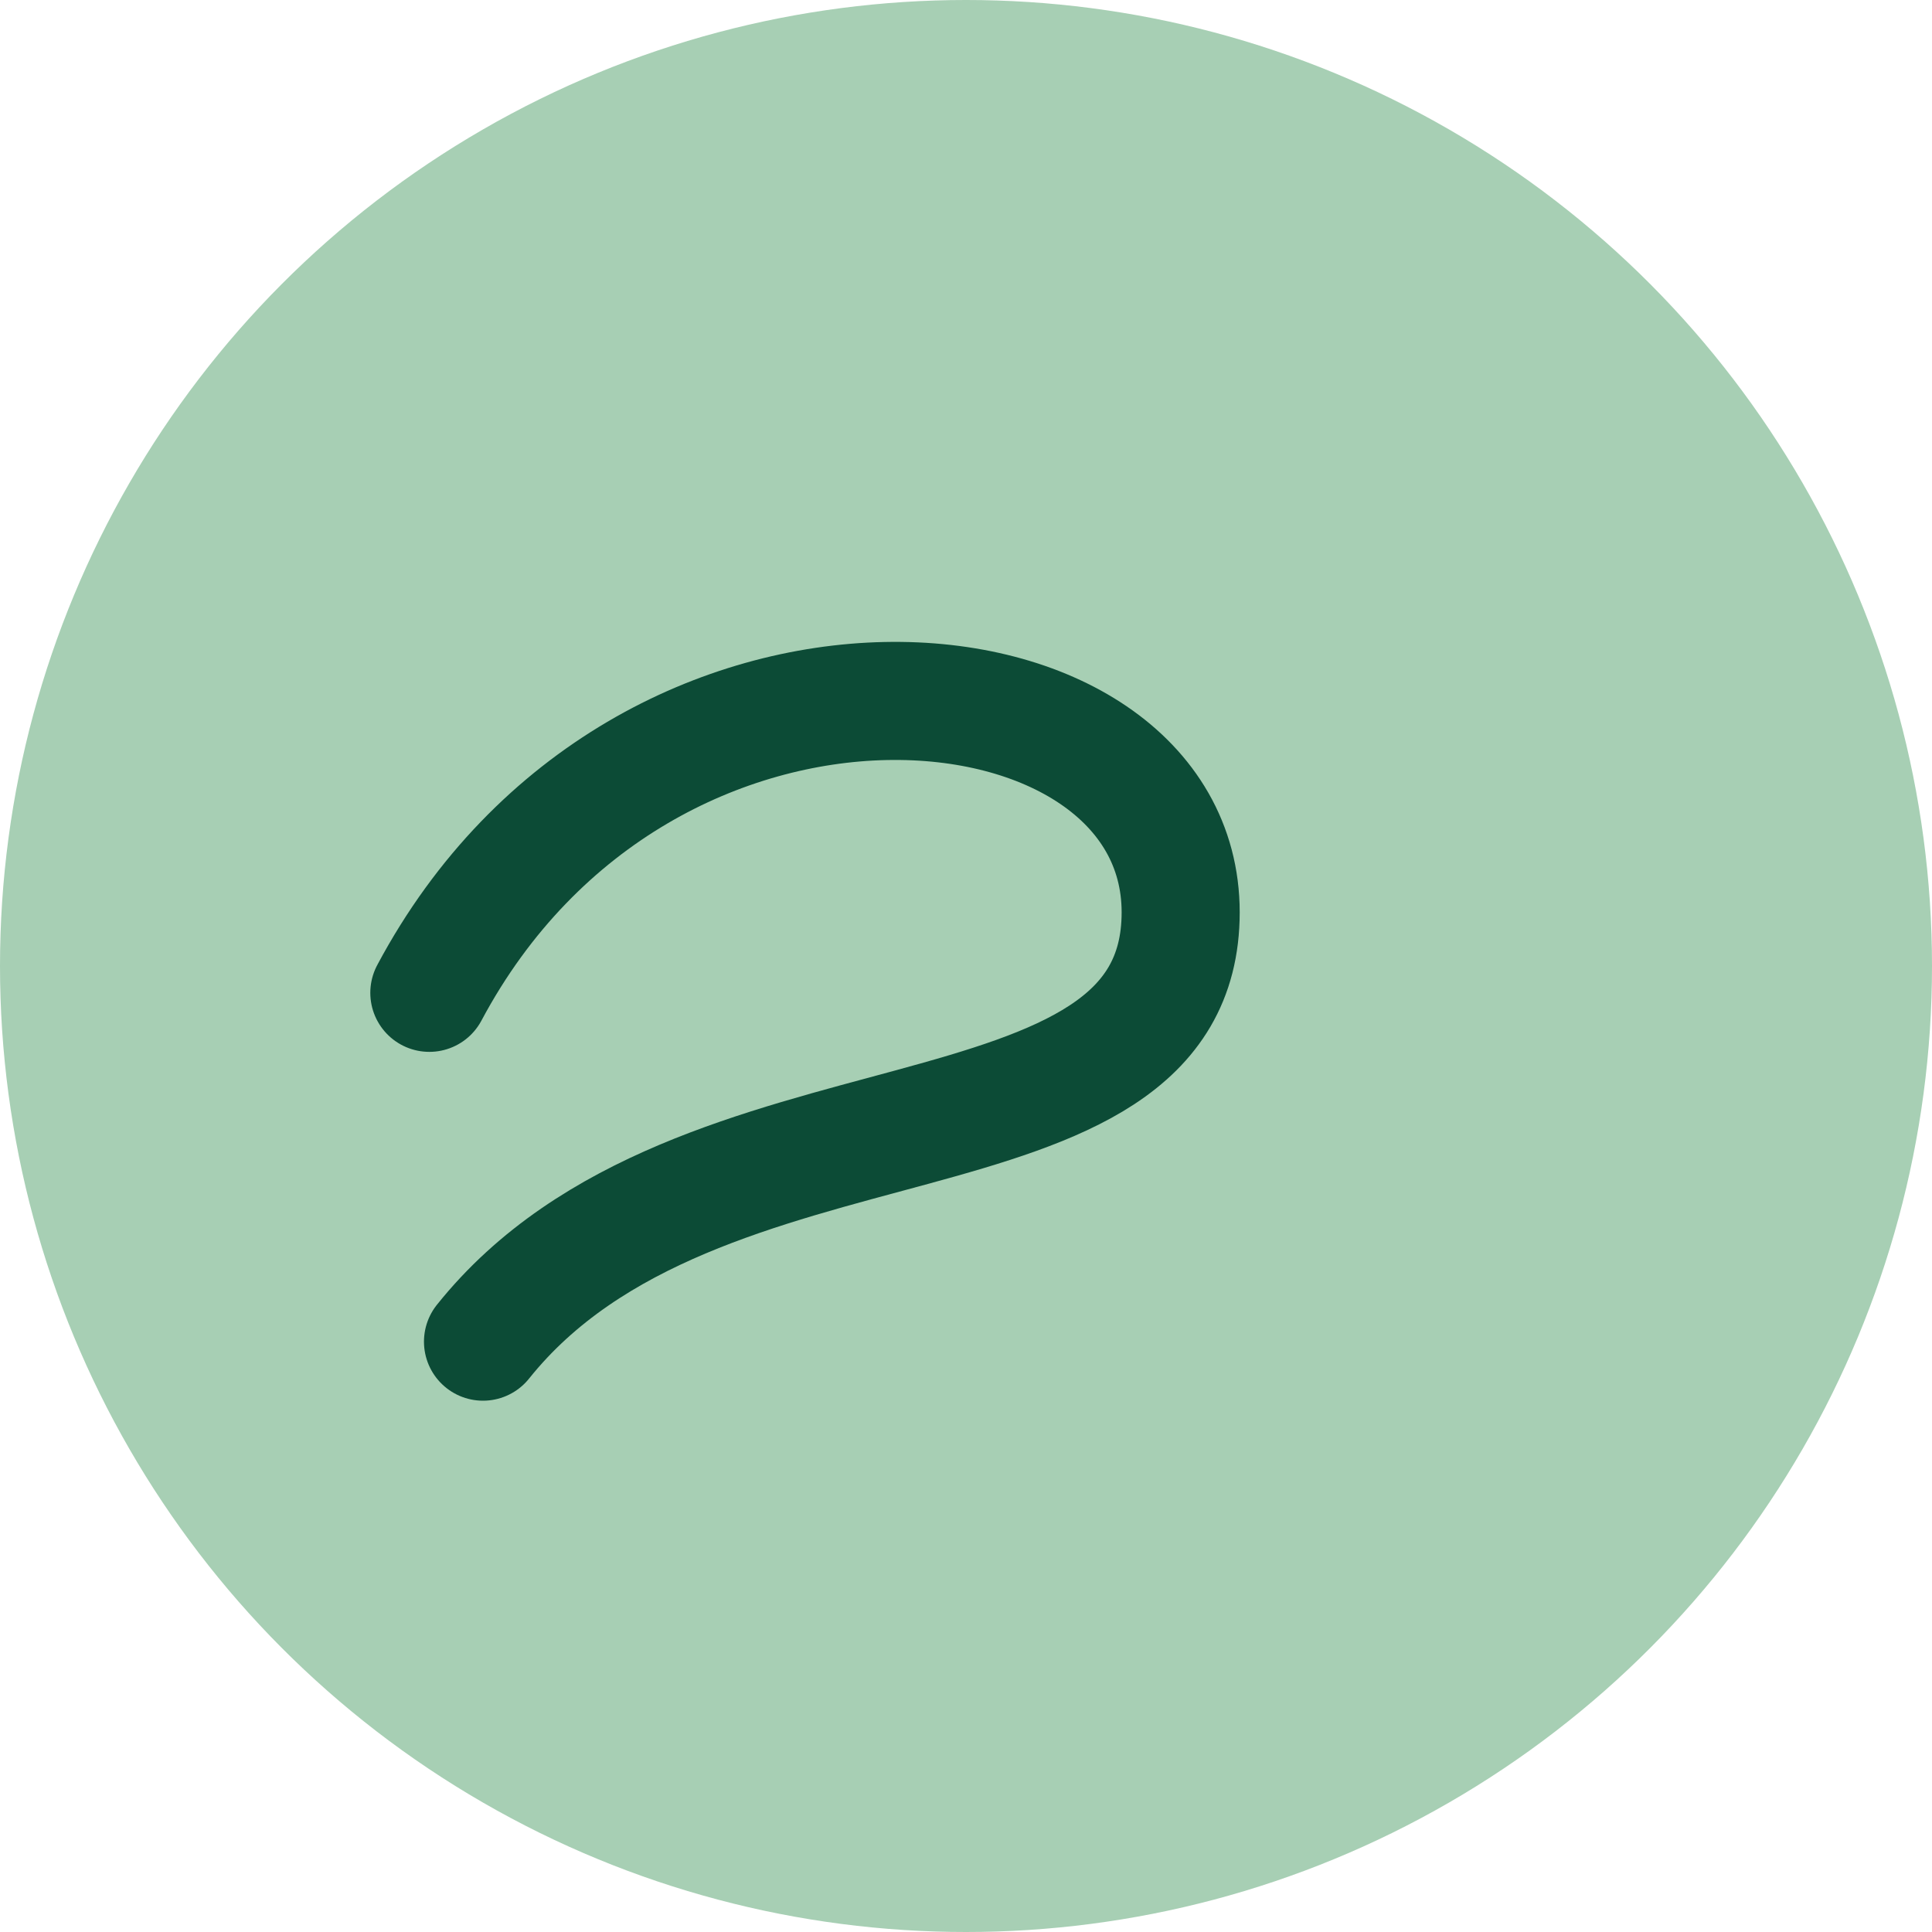
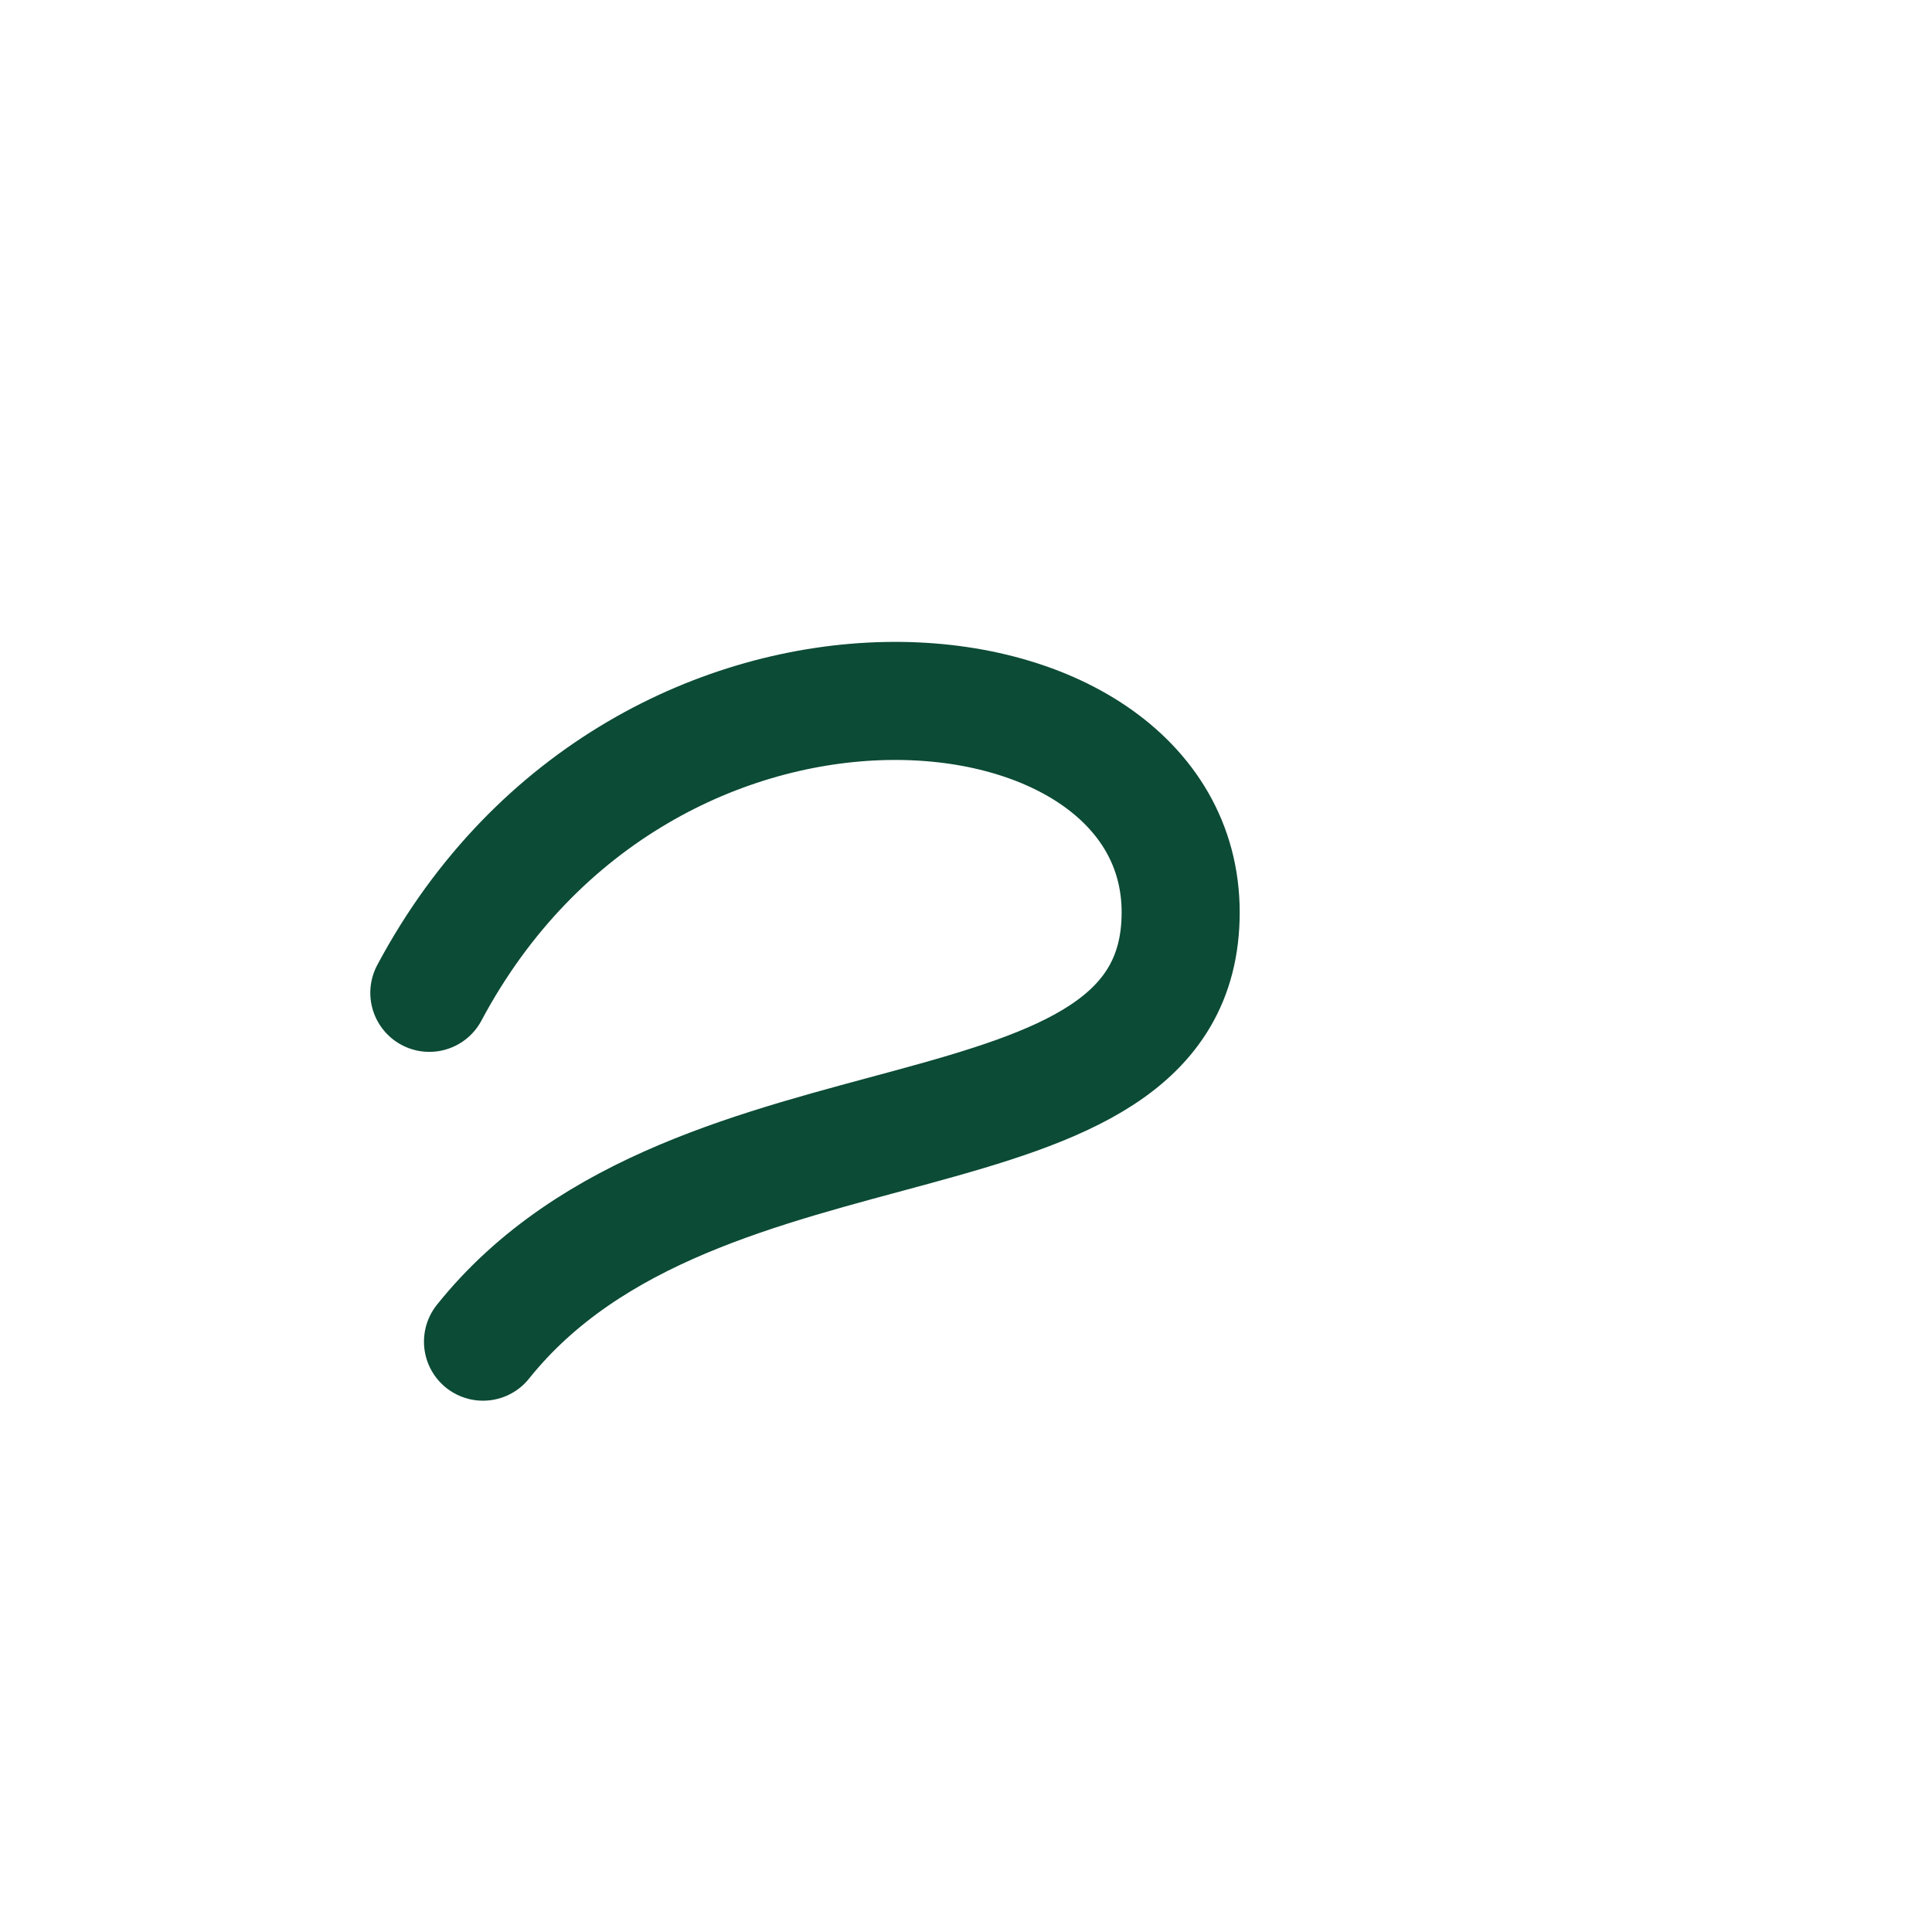
<svg xmlns="http://www.w3.org/2000/svg" width="36" height="36" viewBox="0 0 36 36">
-   <circle cx="18" cy="18" r="18" fill="#A7CFB4" />
  <path d="M9 25c4-5 13-3 13-8s-10-6-14 1.5" fill="none" stroke="#0C4B36" stroke-width="2.2" stroke-linecap="round" />
</svg>